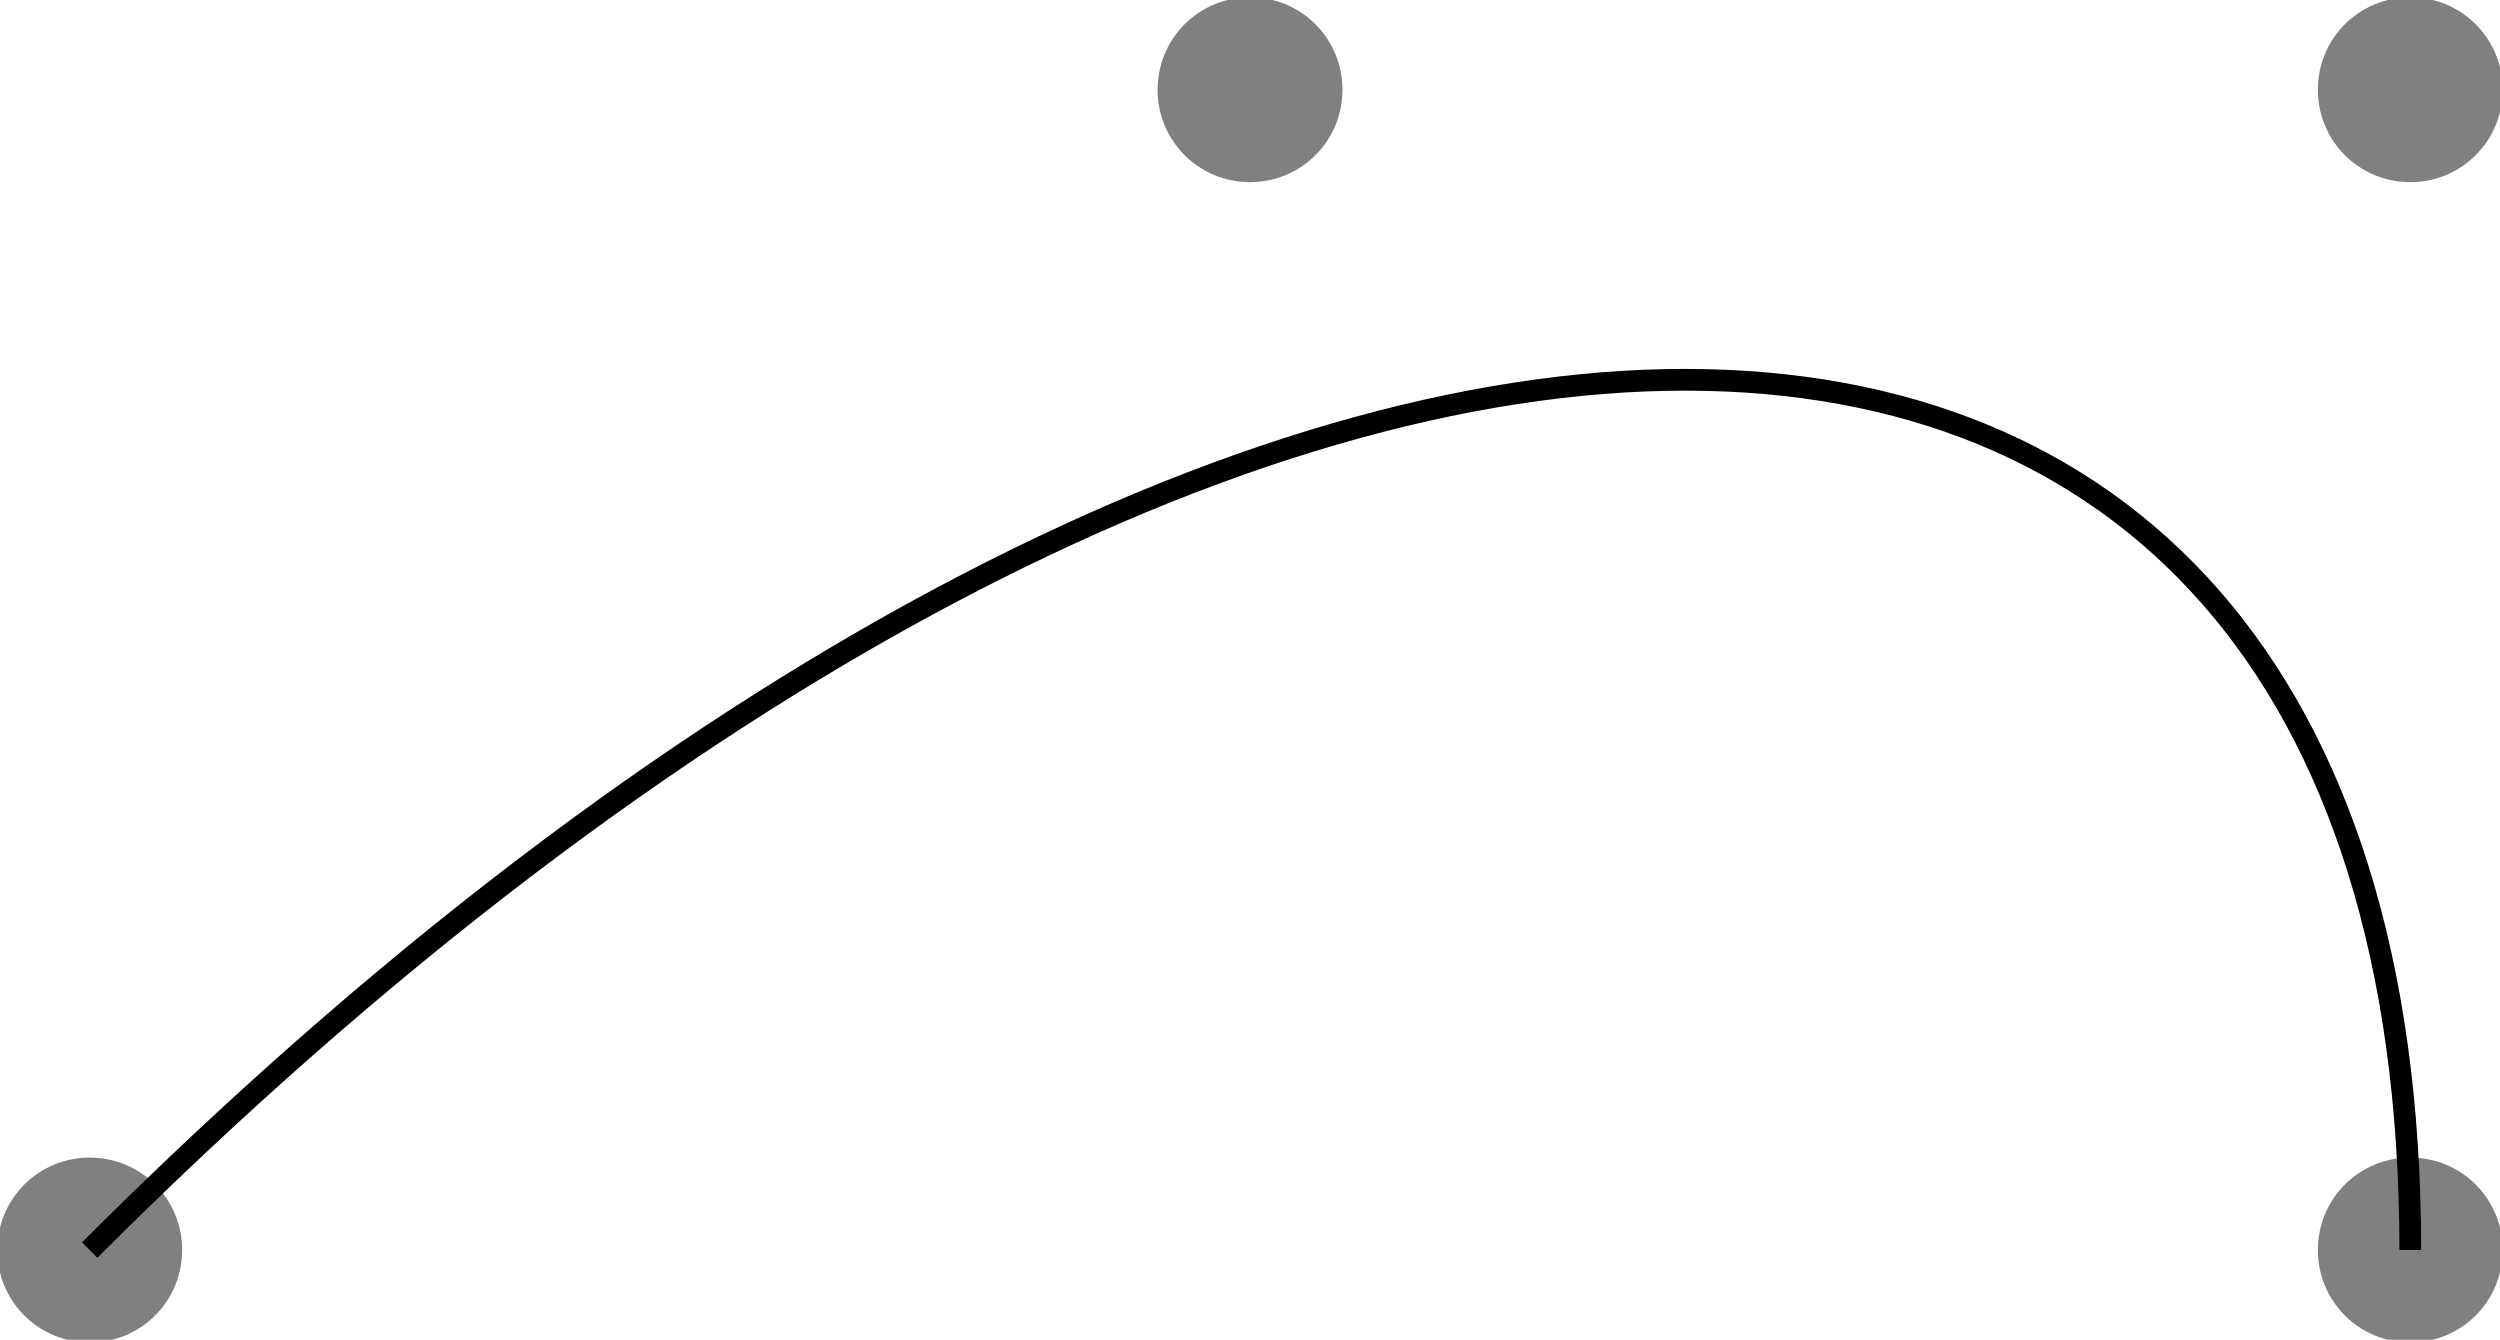
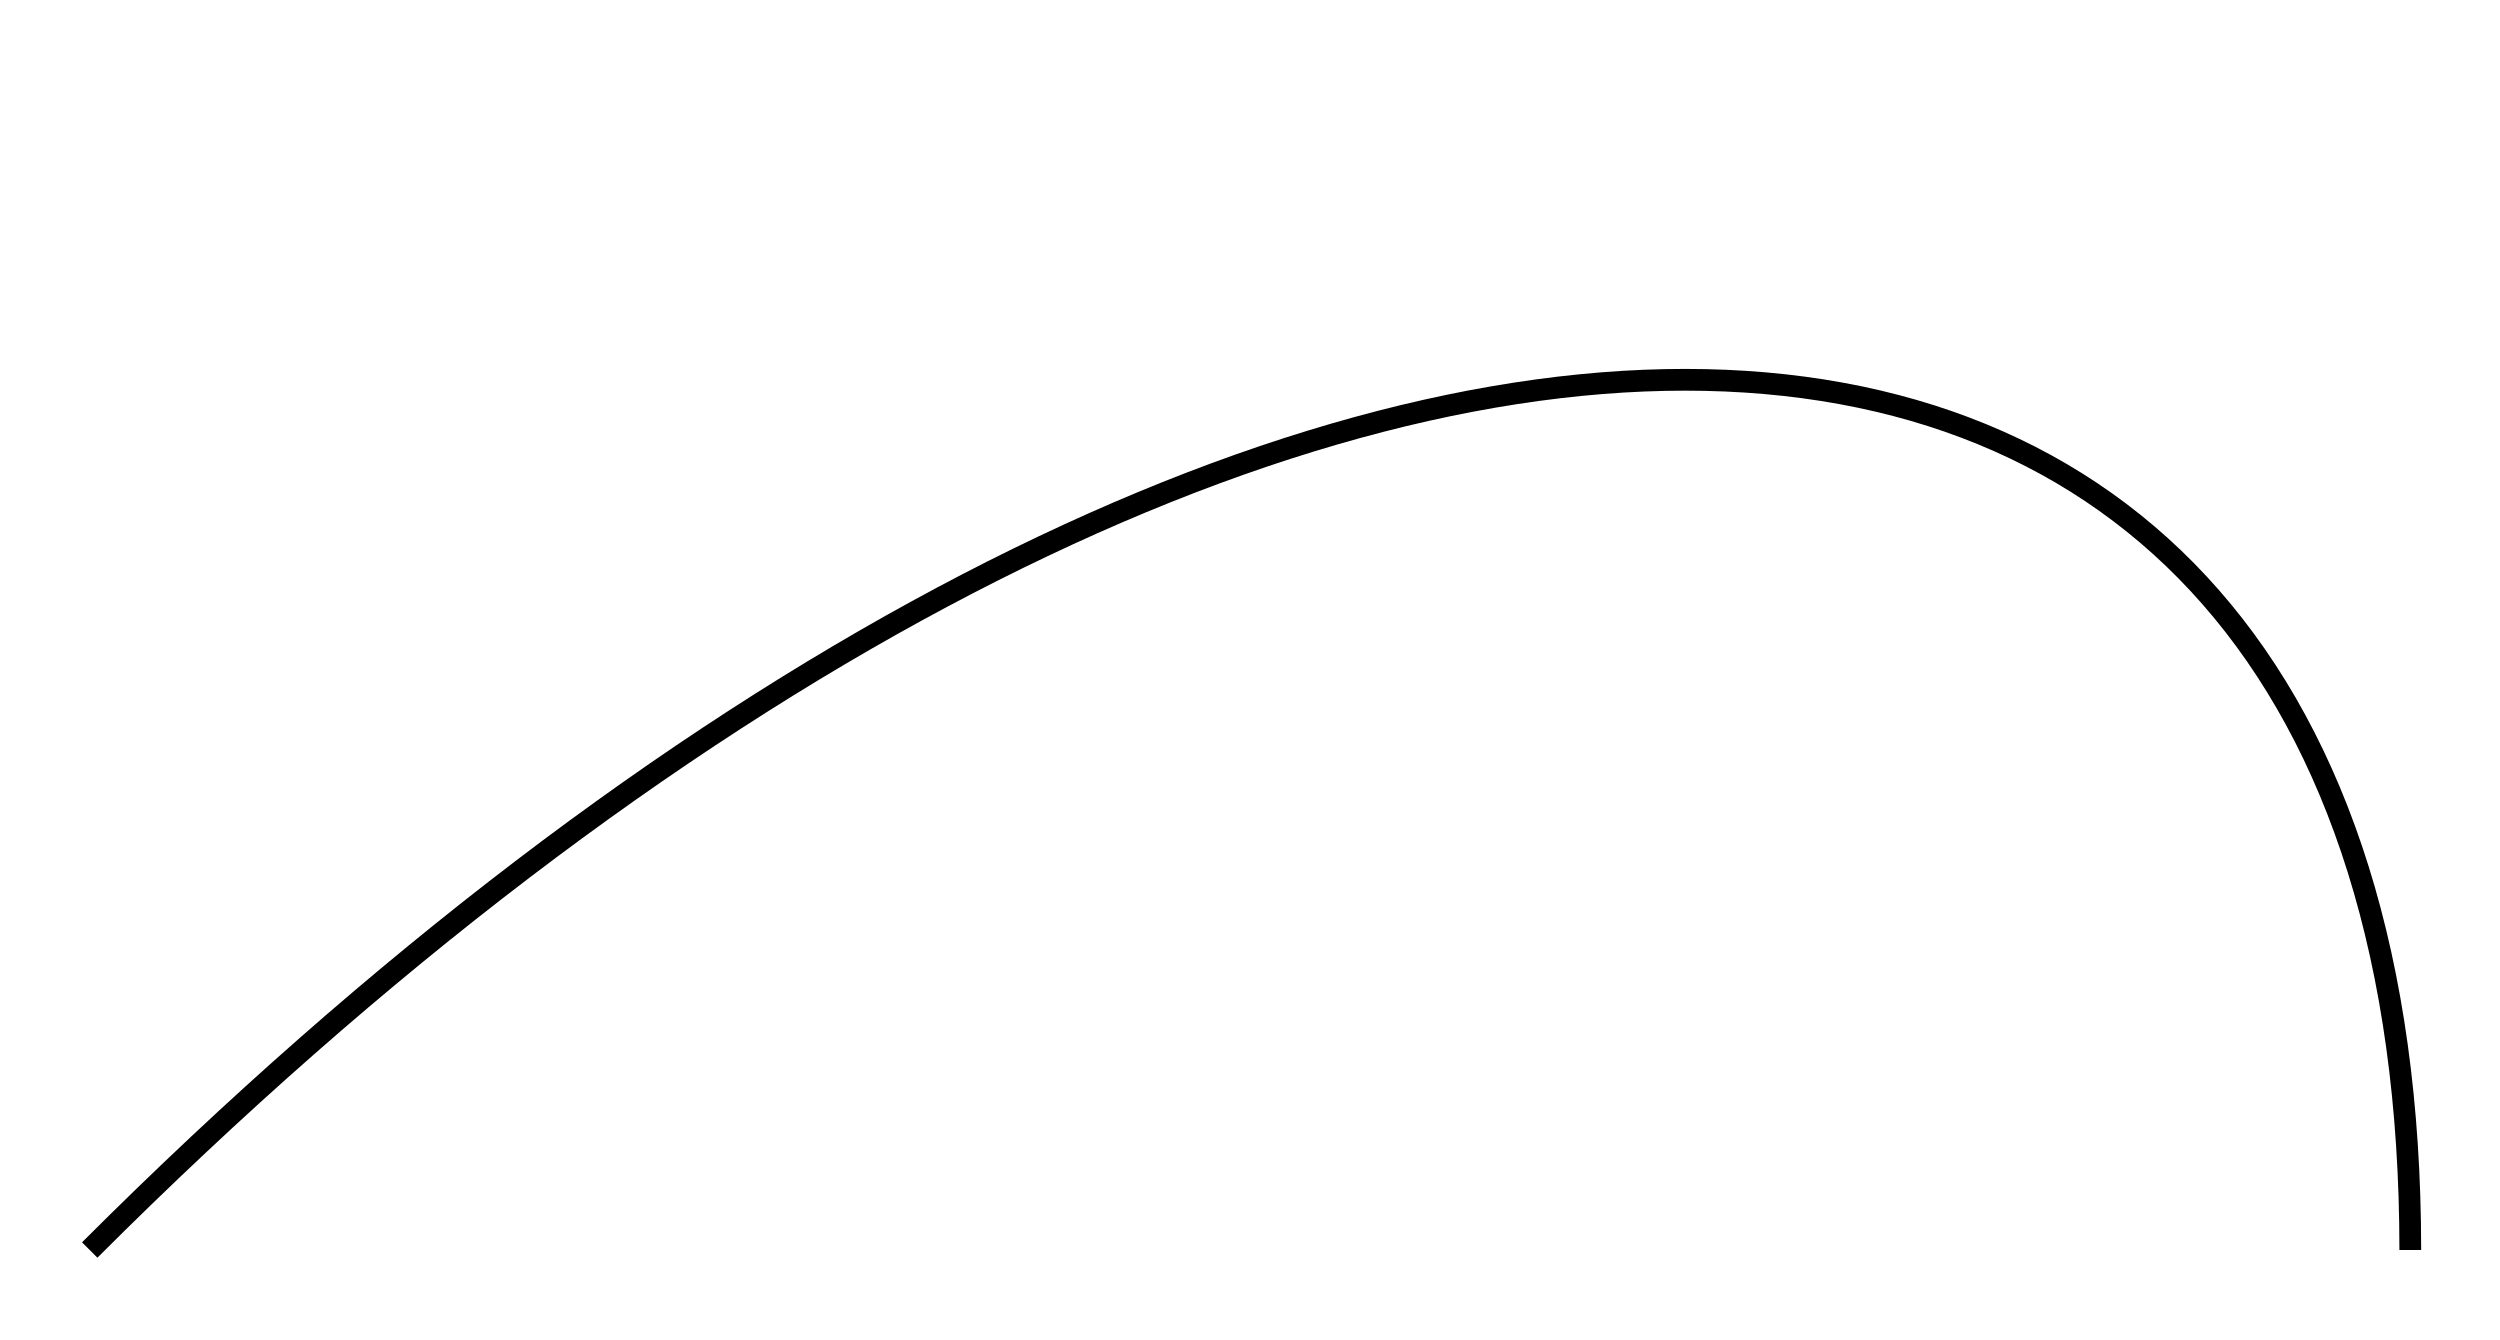
<svg xmlns="http://www.w3.org/2000/svg" width="61.305pt" height="32.853pt" viewBox="-2.2 -2.2 61.305 32.853 ">
  <g transform="translate(0, 30.653 ) scale(1,-1) translate(0,2.2 )">
    <g>
      <g stroke="rgb(0.0%,0.0%,0.0%)">
        <g fill="rgb(0.0%,0.0%,0.0%)">
          <g stroke-width="0.4pt">
            <g> 
 </g>
            <g>
              <g>
                <g stroke="rgb(50.0%,50.0%,50.0%)">
                  <g fill="rgb(50.0%,50.0%,50.0%)">
-                     <path d=" M  0.0 0.0 M  2.0 0.0 C  2.0 1.11 1.11 2.0 0.0 2.0 C  -1.11 2.0 -2.0 1.11 -2.0 0.0 C  -2.0 -1.11 -1.11 -2.0 0.0 -2.0 C  1.11 -2.0 2.0 -1.11 2.0 0.0 Z M  0.0 0.0 M  28.453 28.453 M  30.453 28.453 C  30.453 29.563 29.563 30.453 28.453 30.453 C  27.343 30.453 26.453 29.563 26.453 28.453 C  26.453 27.343 27.343 26.453 28.453 26.453 C  29.563 26.453 30.453 27.343 30.453 28.453 Z M  28.453 28.453 M  56.905 28.453 M  58.905 28.453 C  58.905 29.563 58.015 30.453 56.905 30.453 C  55.795 30.453 54.905 29.563 54.905 28.453 C  54.905 27.343 55.795 26.453 56.905 26.453 C  58.015 26.453 58.905 27.343 58.905 28.453 Z M  56.905 28.453 M  56.905 0.0 M  58.905 0.0 C  58.905 1.11 58.015 2.0 56.905 2.0 C  55.795 2.0 54.905 1.11 54.905 0.0 C  54.905 -1.11 55.795 -2.0 56.905 -2.0 C  58.015 -2.0 58.905 -1.11 58.905 0.0 Z M  56.905 0.0  " />
-                   </g>
+                     </g>
                </g>
              </g>
              <path d=" M  0.0 0.0 C  28.453 28.453 56.905 28.453 56.905 0.0  " style="fill:none" />
            </g>
          </g>
        </g>
      </g>
    </g>
  </g>
</svg>